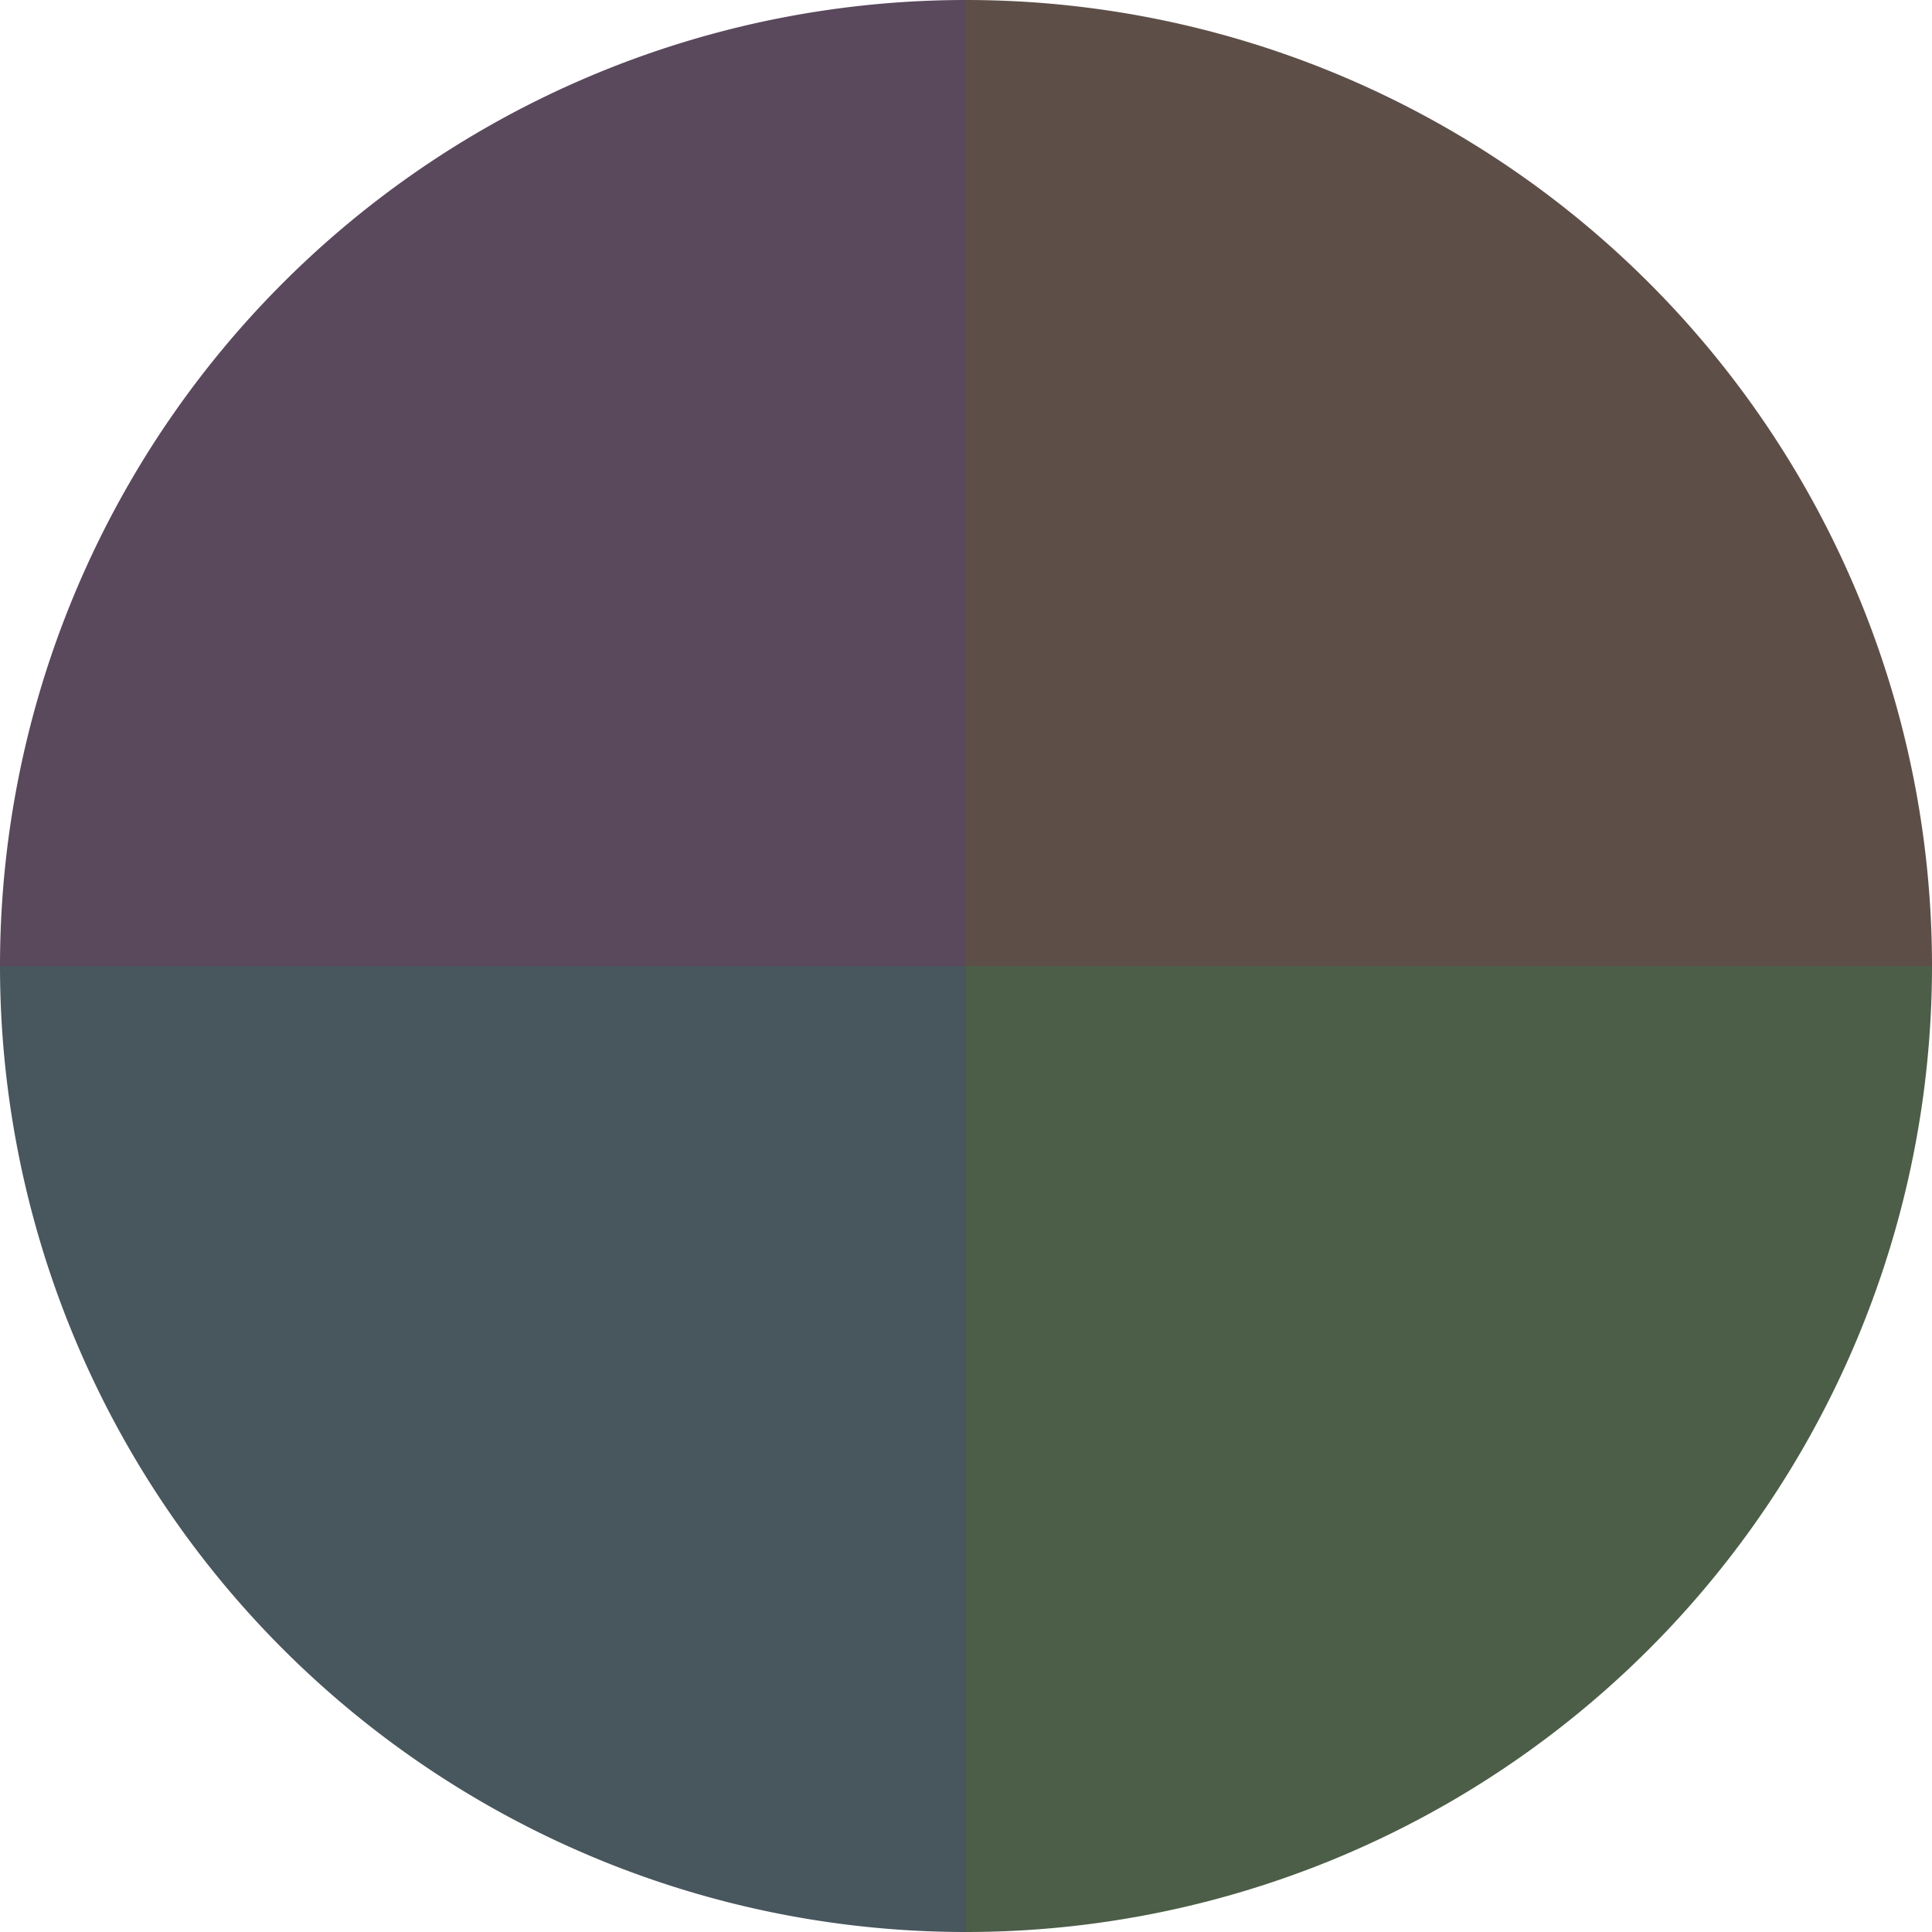
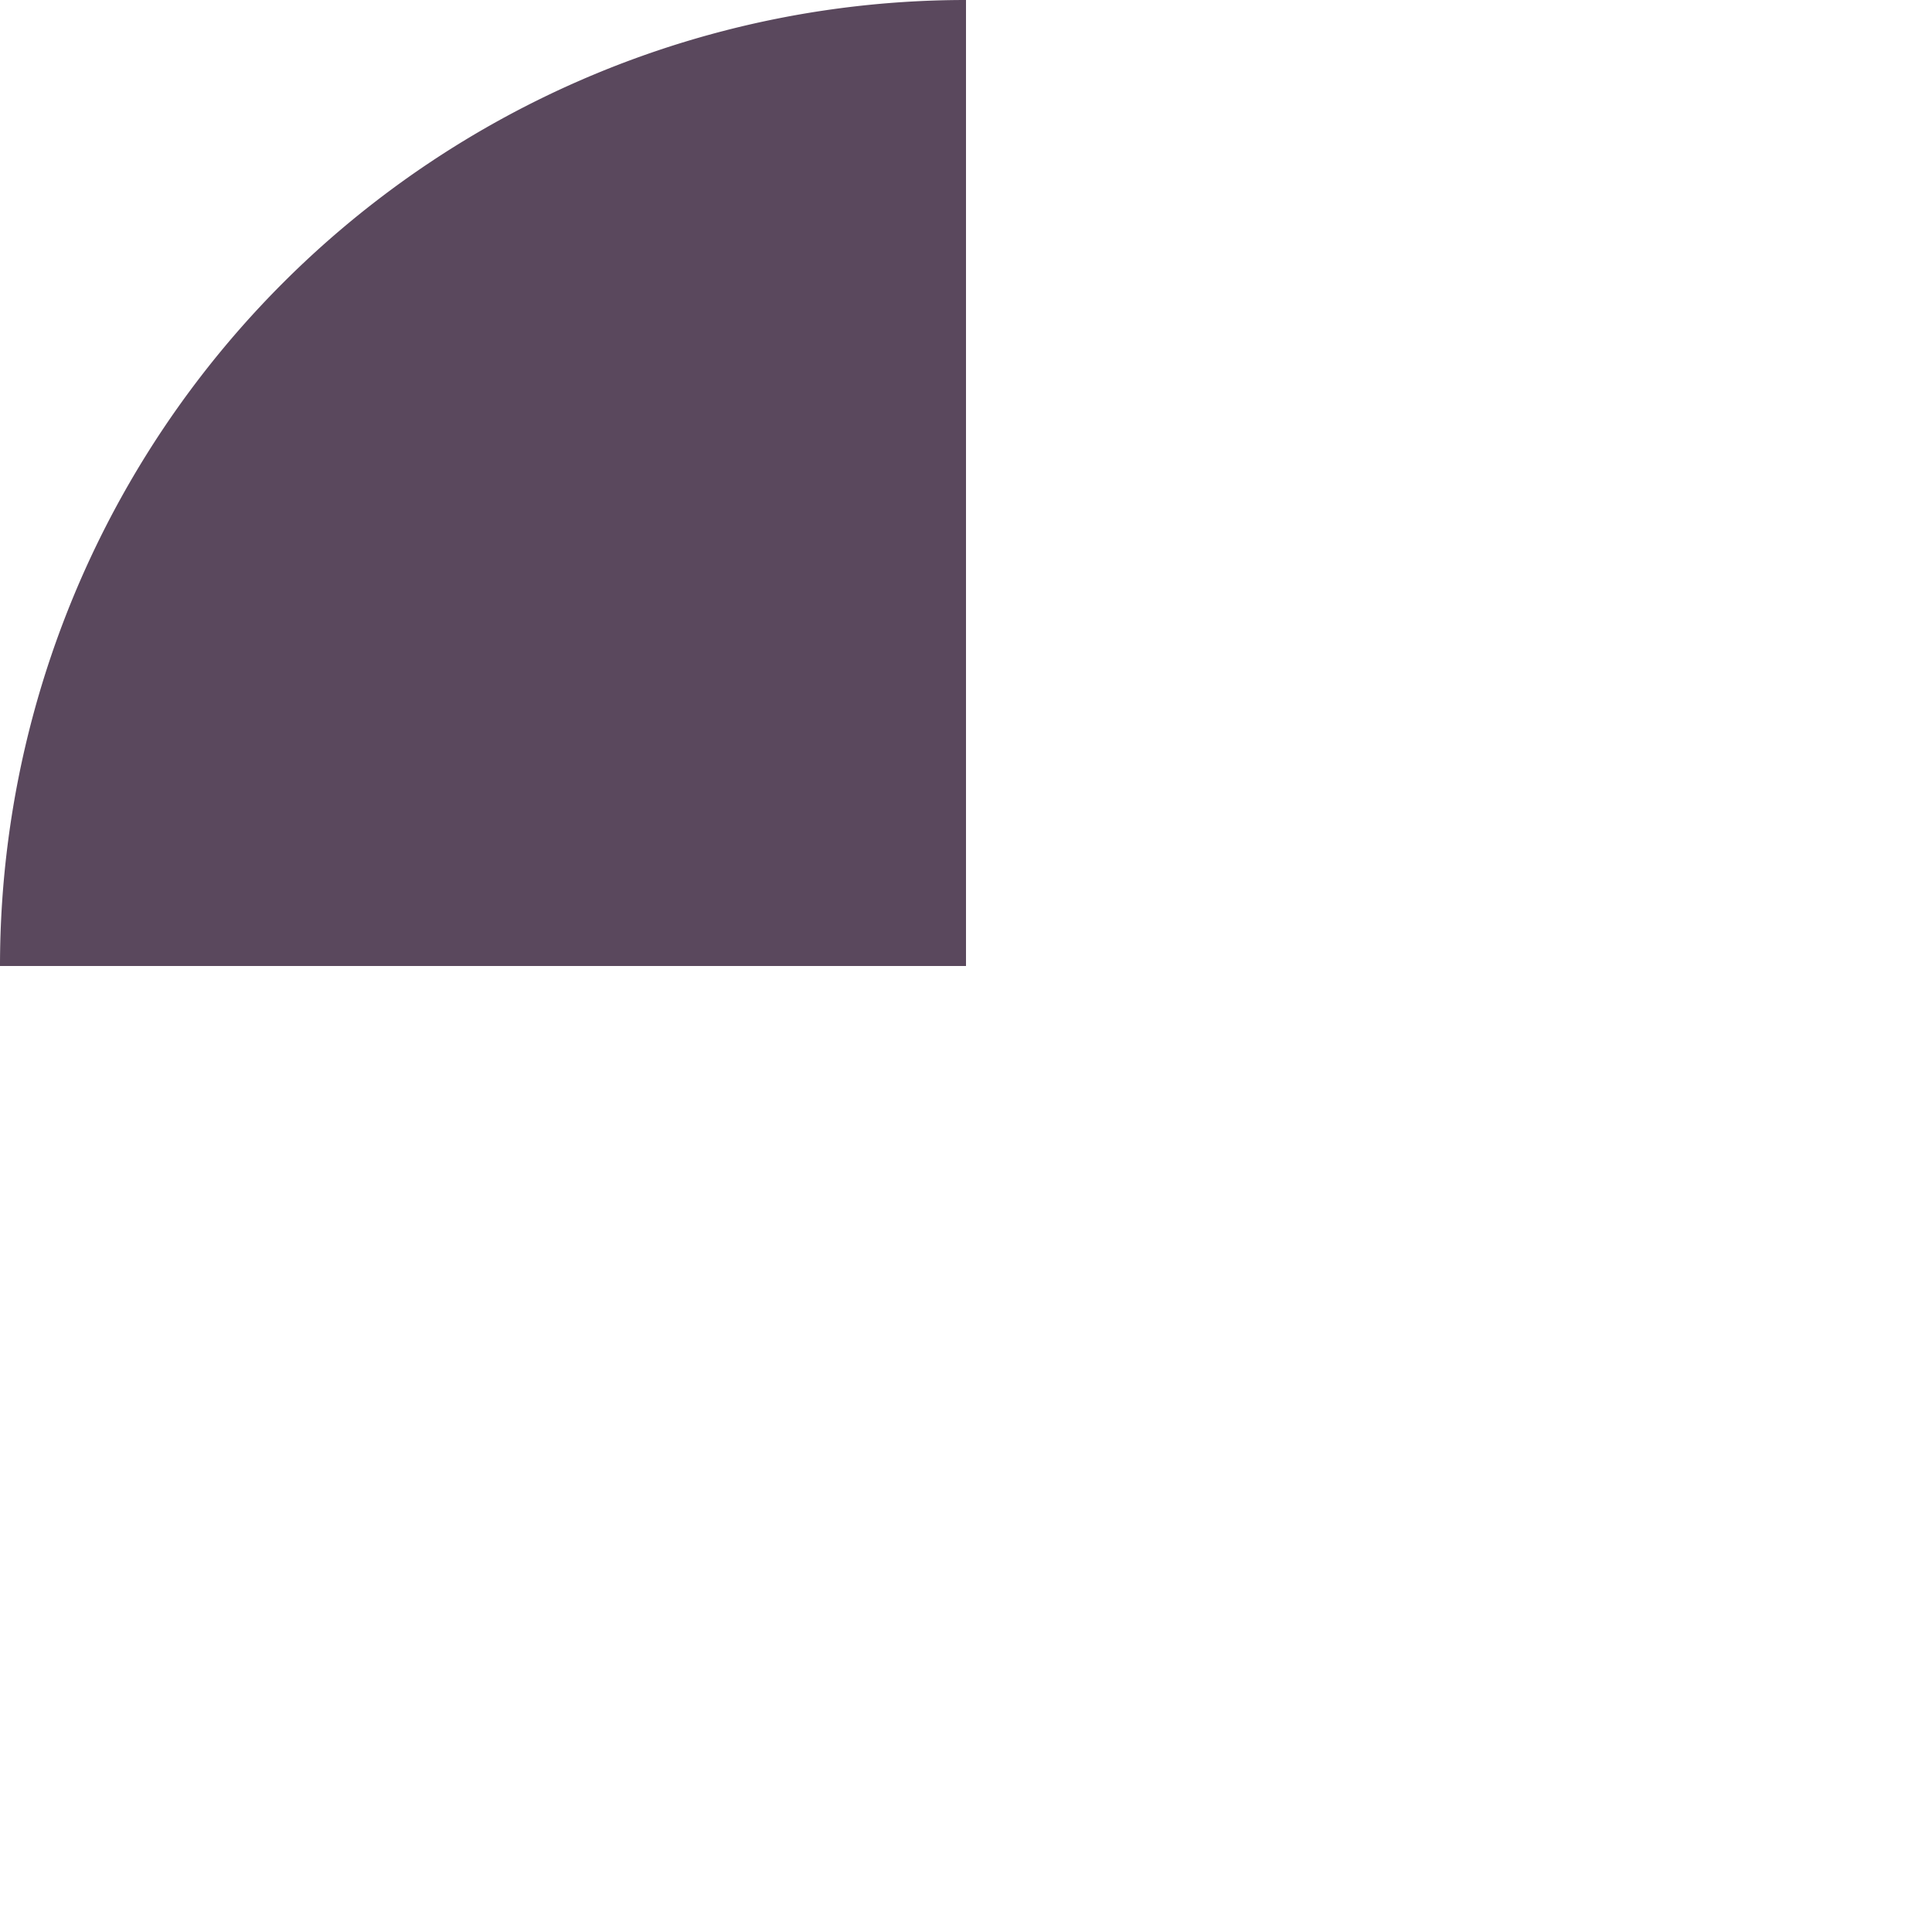
<svg xmlns="http://www.w3.org/2000/svg" width="500" height="500" viewBox="-1 -1 2 2">
-   <path d="M 0 -1               A 1,1 0 0,1 1 0             L 0,0              z" fill="#5d4f48" />
-   <path d="M 1 0               A 1,1 0 0,1 0 1             L 0,0              z" fill="#4c5d48" />
-   <path d="M 0 1               A 1,1 0 0,1 -1 0             L 0,0              z" fill="#48565d" />
  <path d="M -1 0               A 1,1 0 0,1 -0 -1             L 0,0              z" fill="#5a485d" />
</svg>